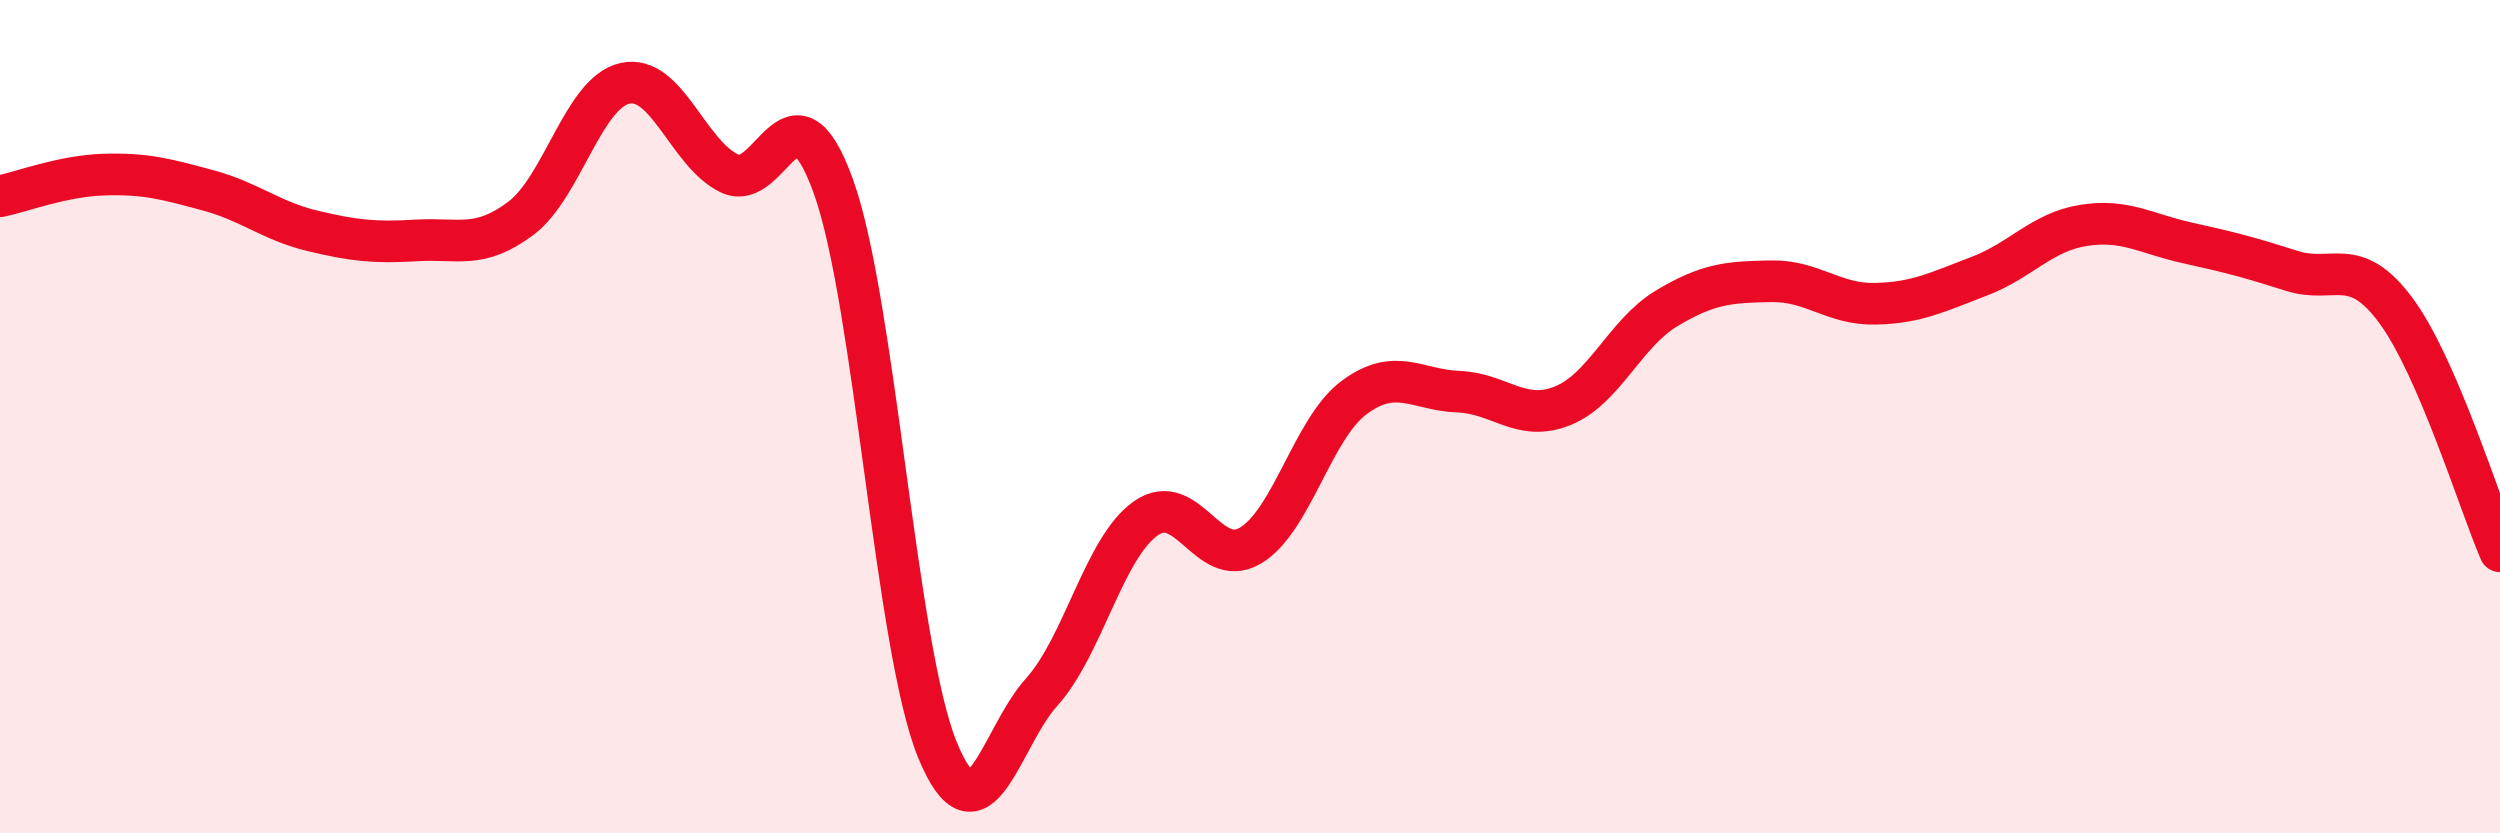
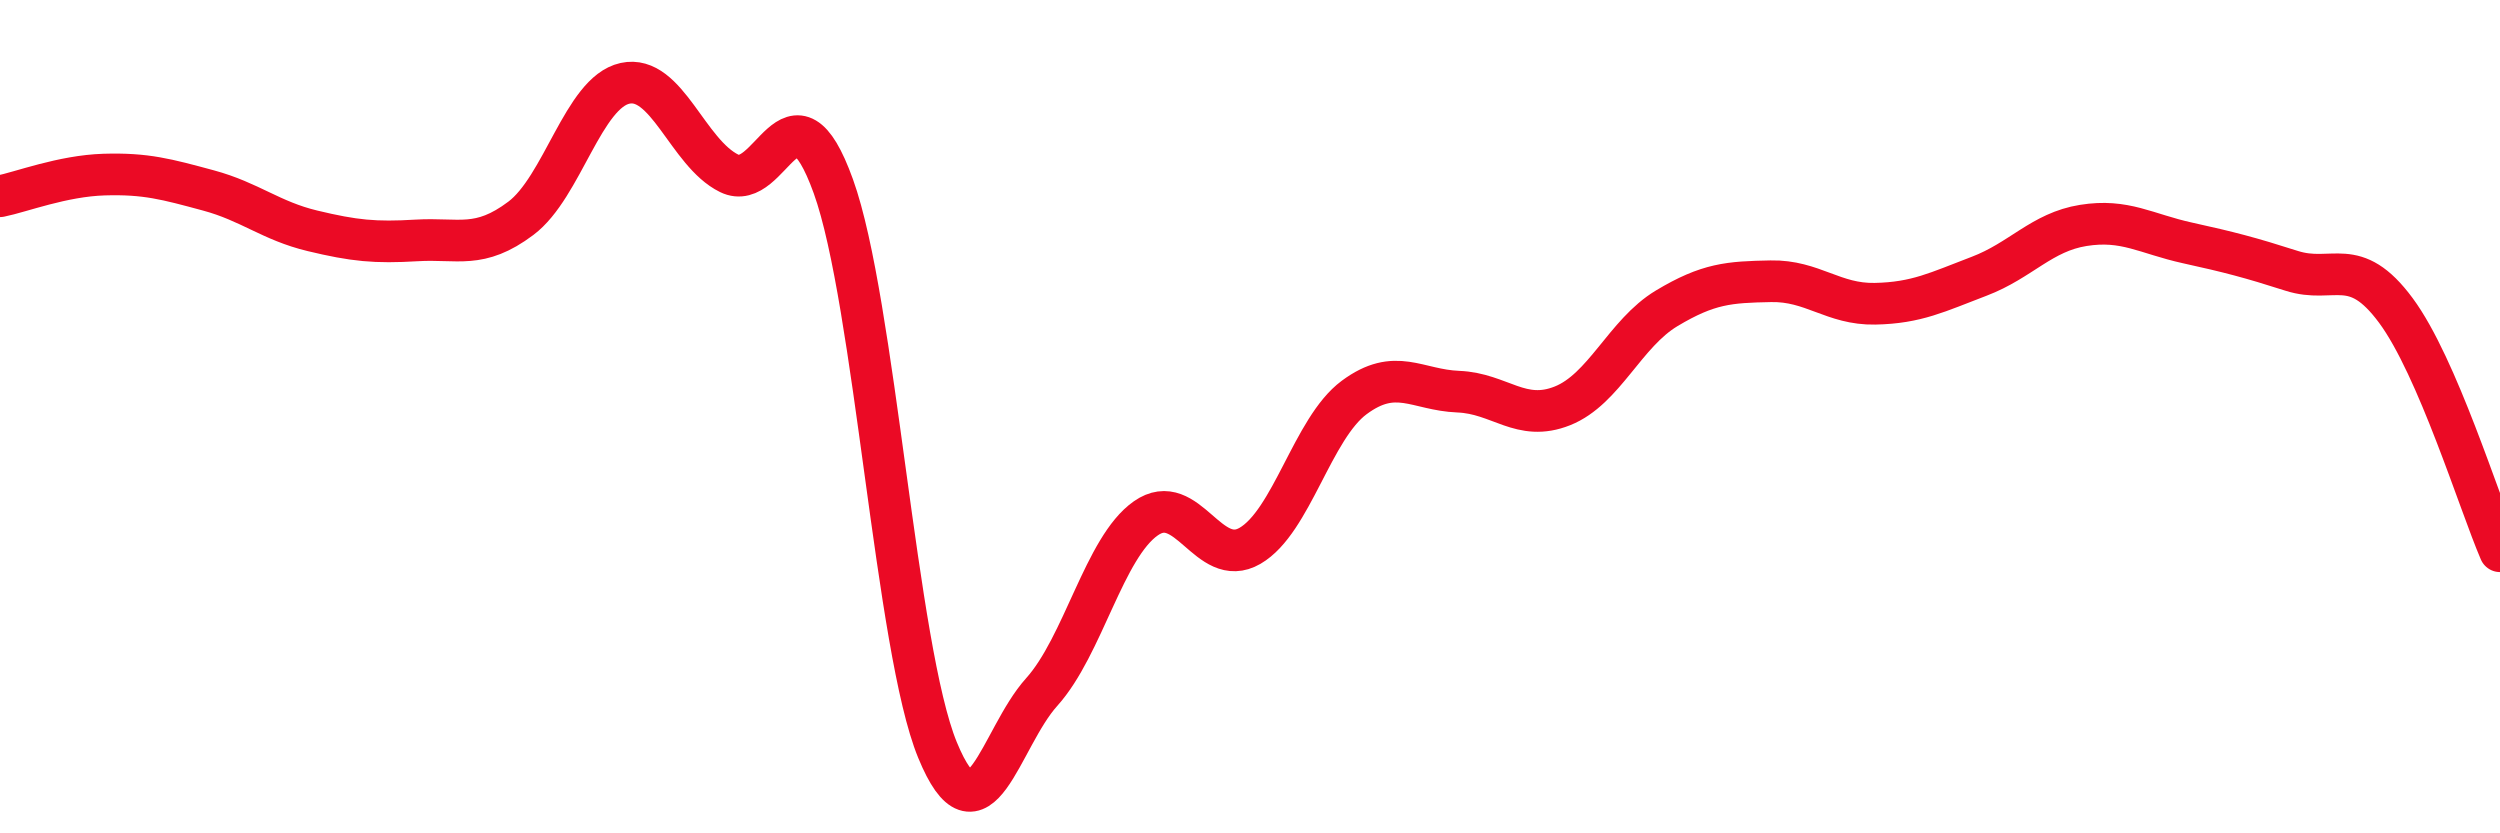
<svg xmlns="http://www.w3.org/2000/svg" width="60" height="20" viewBox="0 0 60 20">
-   <path d="M 0,4.71 C 0.5,4.61 1.5,4.22 2.5,4.19 C 3.5,4.16 4,4.3 5,4.57 C 6,4.84 6.5,5.3 7.5,5.54 C 8.5,5.78 9,5.83 10,5.77 C 11,5.71 11.5,5.99 12.5,5.24 C 13.5,4.49 14,2.22 15,2 C 16,1.78 16.5,3.67 17.5,4.16 C 18.5,4.65 19,1.7 20,4.47 C 21,7.24 21.5,15.57 22.5,18 C 23.5,20.43 24,17.72 25,16.61 C 26,15.5 26.5,13.14 27.5,12.44 C 28.5,11.74 29,13.68 30,13.1 C 31,12.52 31.5,10.28 32.5,9.54 C 33.5,8.8 34,9.36 35,9.4 C 36,9.44 36.5,10.14 37.5,9.74 C 38.5,9.34 39,8 40,7.4 C 41,6.8 41.5,6.77 42.5,6.75 C 43.5,6.73 44,7.31 45,7.29 C 46,7.27 46.5,7.01 47.5,6.63 C 48.5,6.25 49,5.57 50,5.41 C 51,5.25 51.5,5.61 52.5,5.83 C 53.5,6.05 54,6.18 55,6.5 C 56,6.82 56.5,6.1 57.5,7.45 C 58.5,8.8 59.5,12.07 60,13.23L60 20L0 20Z" fill="#EB0A25" opacity="0.1" stroke-linecap="round" stroke-linejoin="round" />
  <path d="M 0,4.71 C 0.5,4.61 1.5,4.22 2.5,4.19 C 3.5,4.16 4,4.3 5,4.57 C 6,4.84 6.5,5.3 7.5,5.54 C 8.5,5.78 9,5.83 10,5.77 C 11,5.71 11.5,5.99 12.5,5.24 C 13.5,4.49 14,2.22 15,2 C 16,1.78 16.5,3.67 17.5,4.16 C 18.5,4.65 19,1.7 20,4.47 C 21,7.24 21.5,15.57 22.5,18 C 23.5,20.43 24,17.72 25,16.61 C 26,15.5 26.5,13.14 27.5,12.44 C 28.5,11.74 29,13.68 30,13.1 C 31,12.52 31.5,10.28 32.5,9.54 C 33.5,8.8 34,9.36 35,9.4 C 36,9.44 36.5,10.14 37.5,9.74 C 38.5,9.34 39,8 40,7.4 C 41,6.8 41.5,6.77 42.5,6.75 C 43.5,6.73 44,7.31 45,7.29 C 46,7.27 46.5,7.01 47.5,6.63 C 48.5,6.25 49,5.57 50,5.41 C 51,5.25 51.5,5.61 52.5,5.83 C 53.5,6.05 54,6.18 55,6.5 C 56,6.82 56.5,6.1 57.5,7.45 C 58.5,8.8 59.5,12.07 60,13.23" stroke="#EB0A25" stroke-width="1" fill="none" stroke-linecap="round" stroke-linejoin="round" />
</svg>